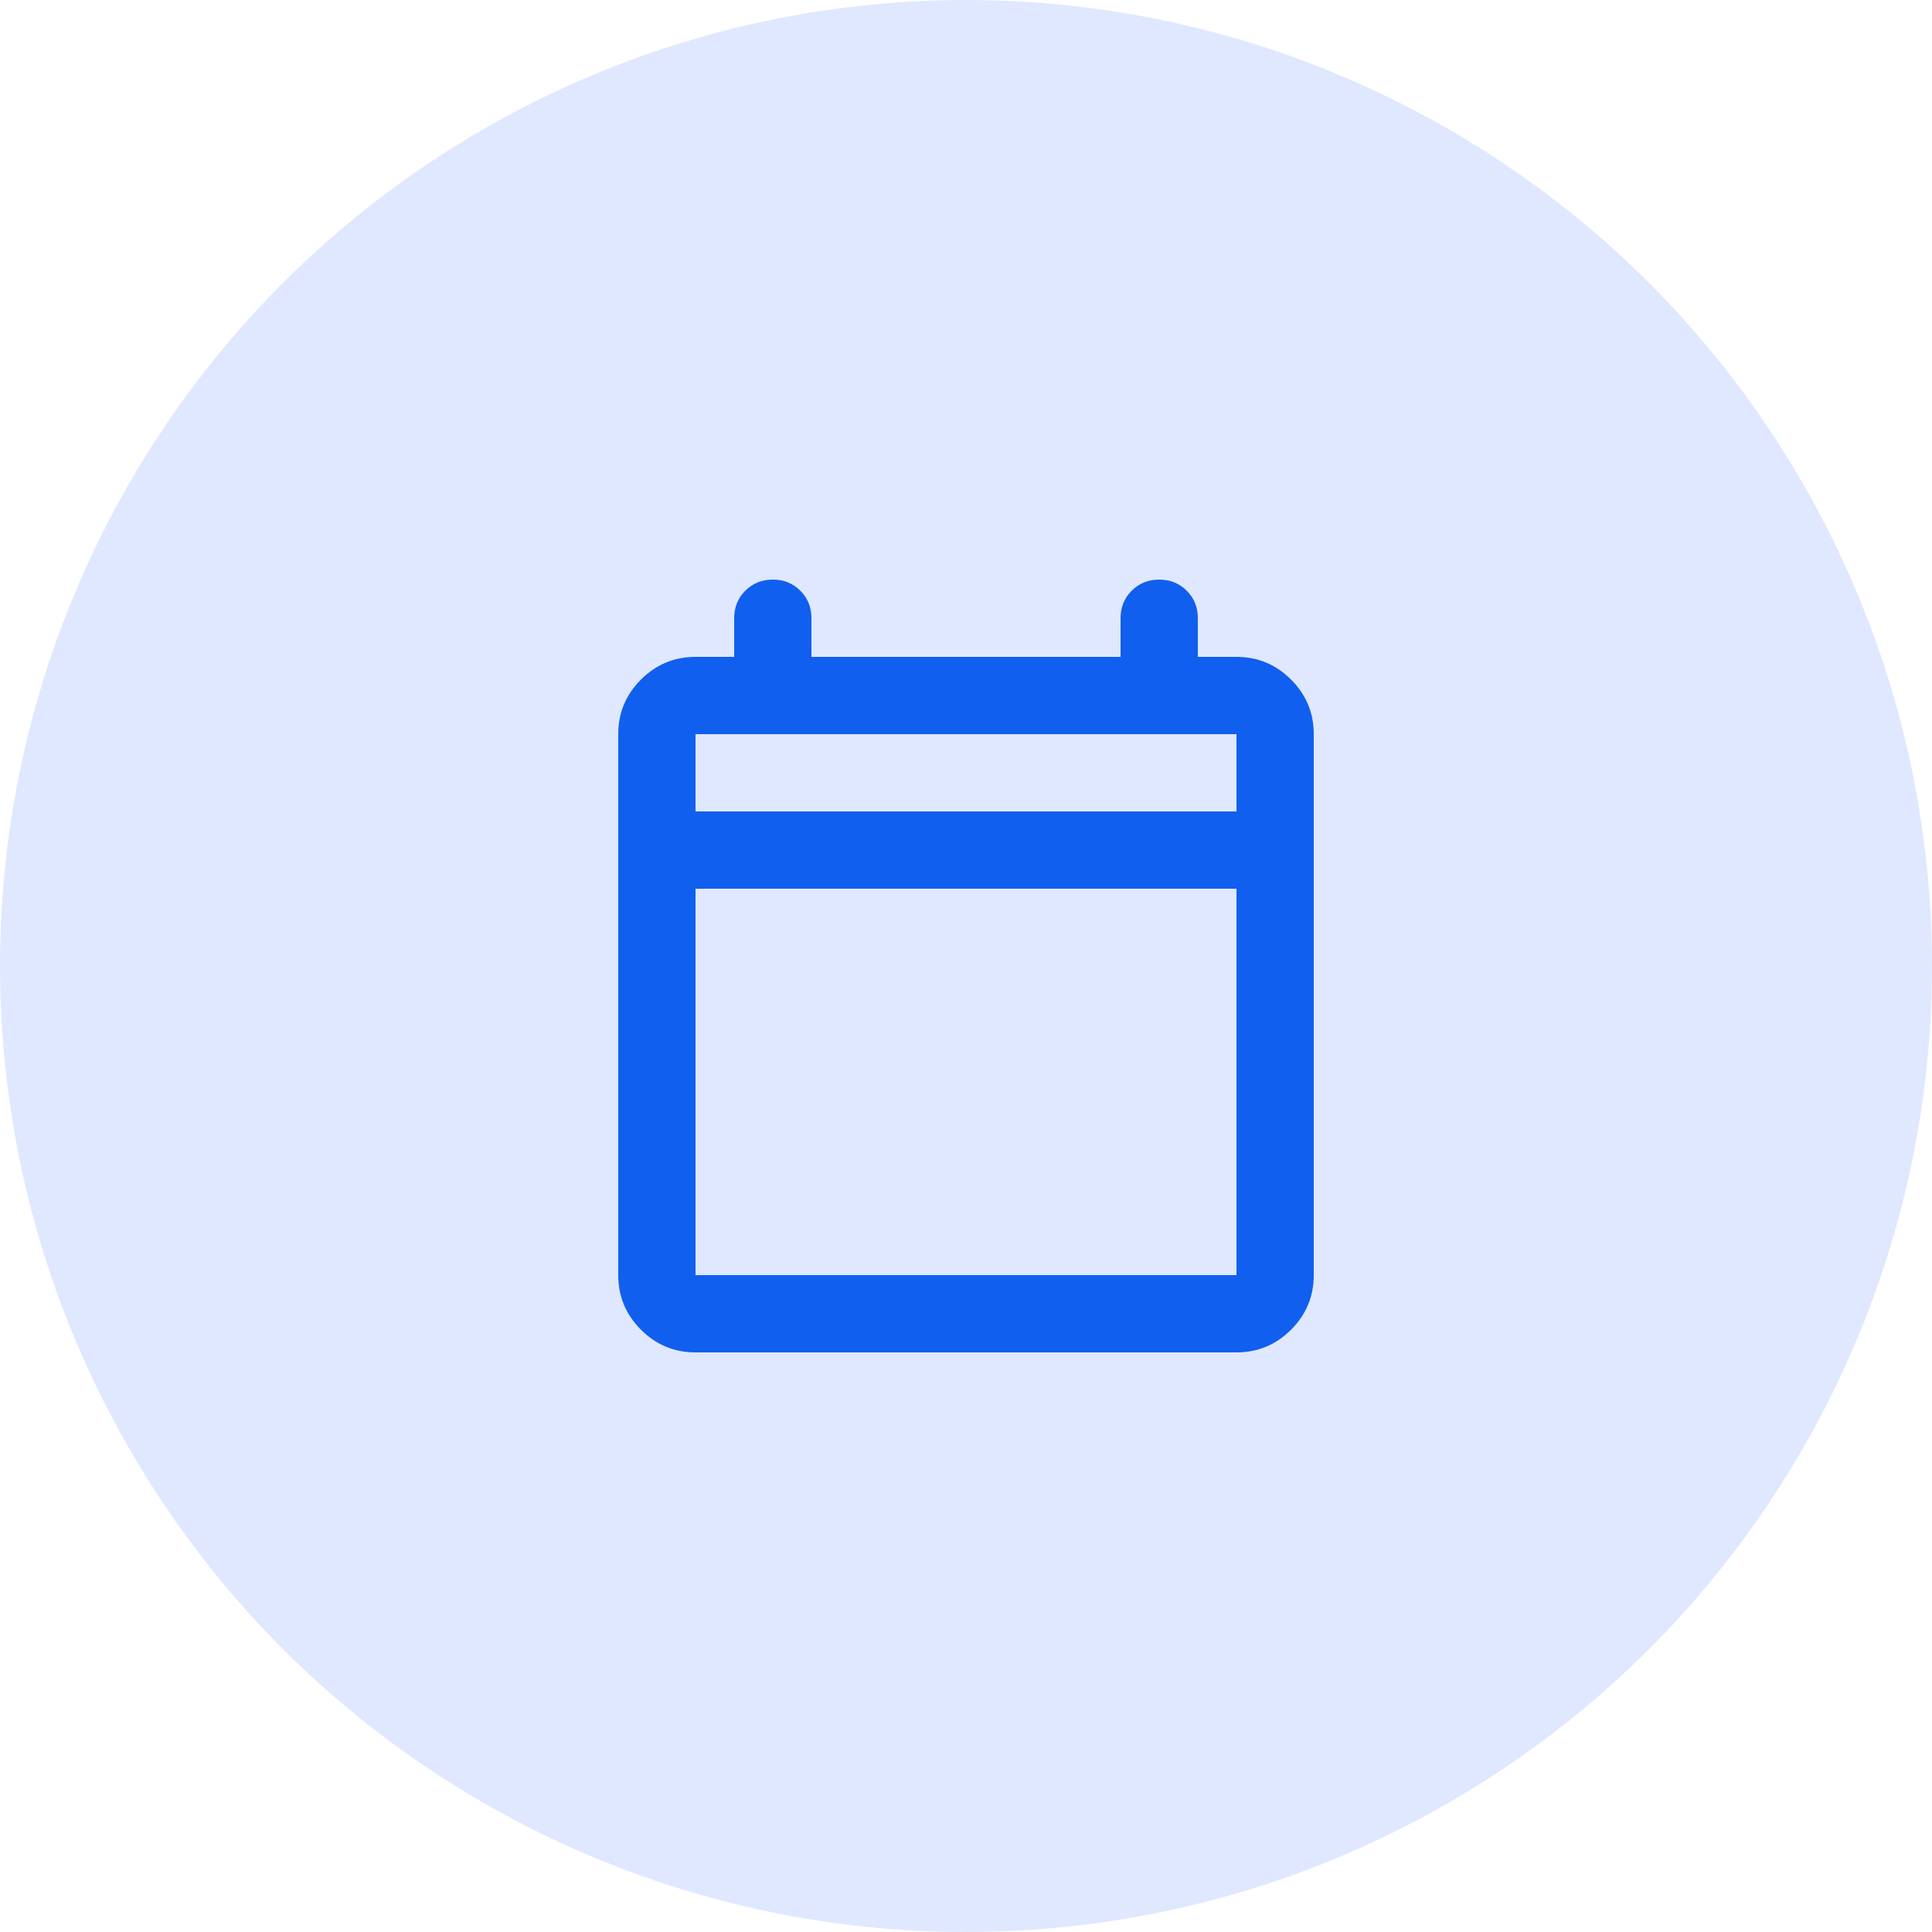
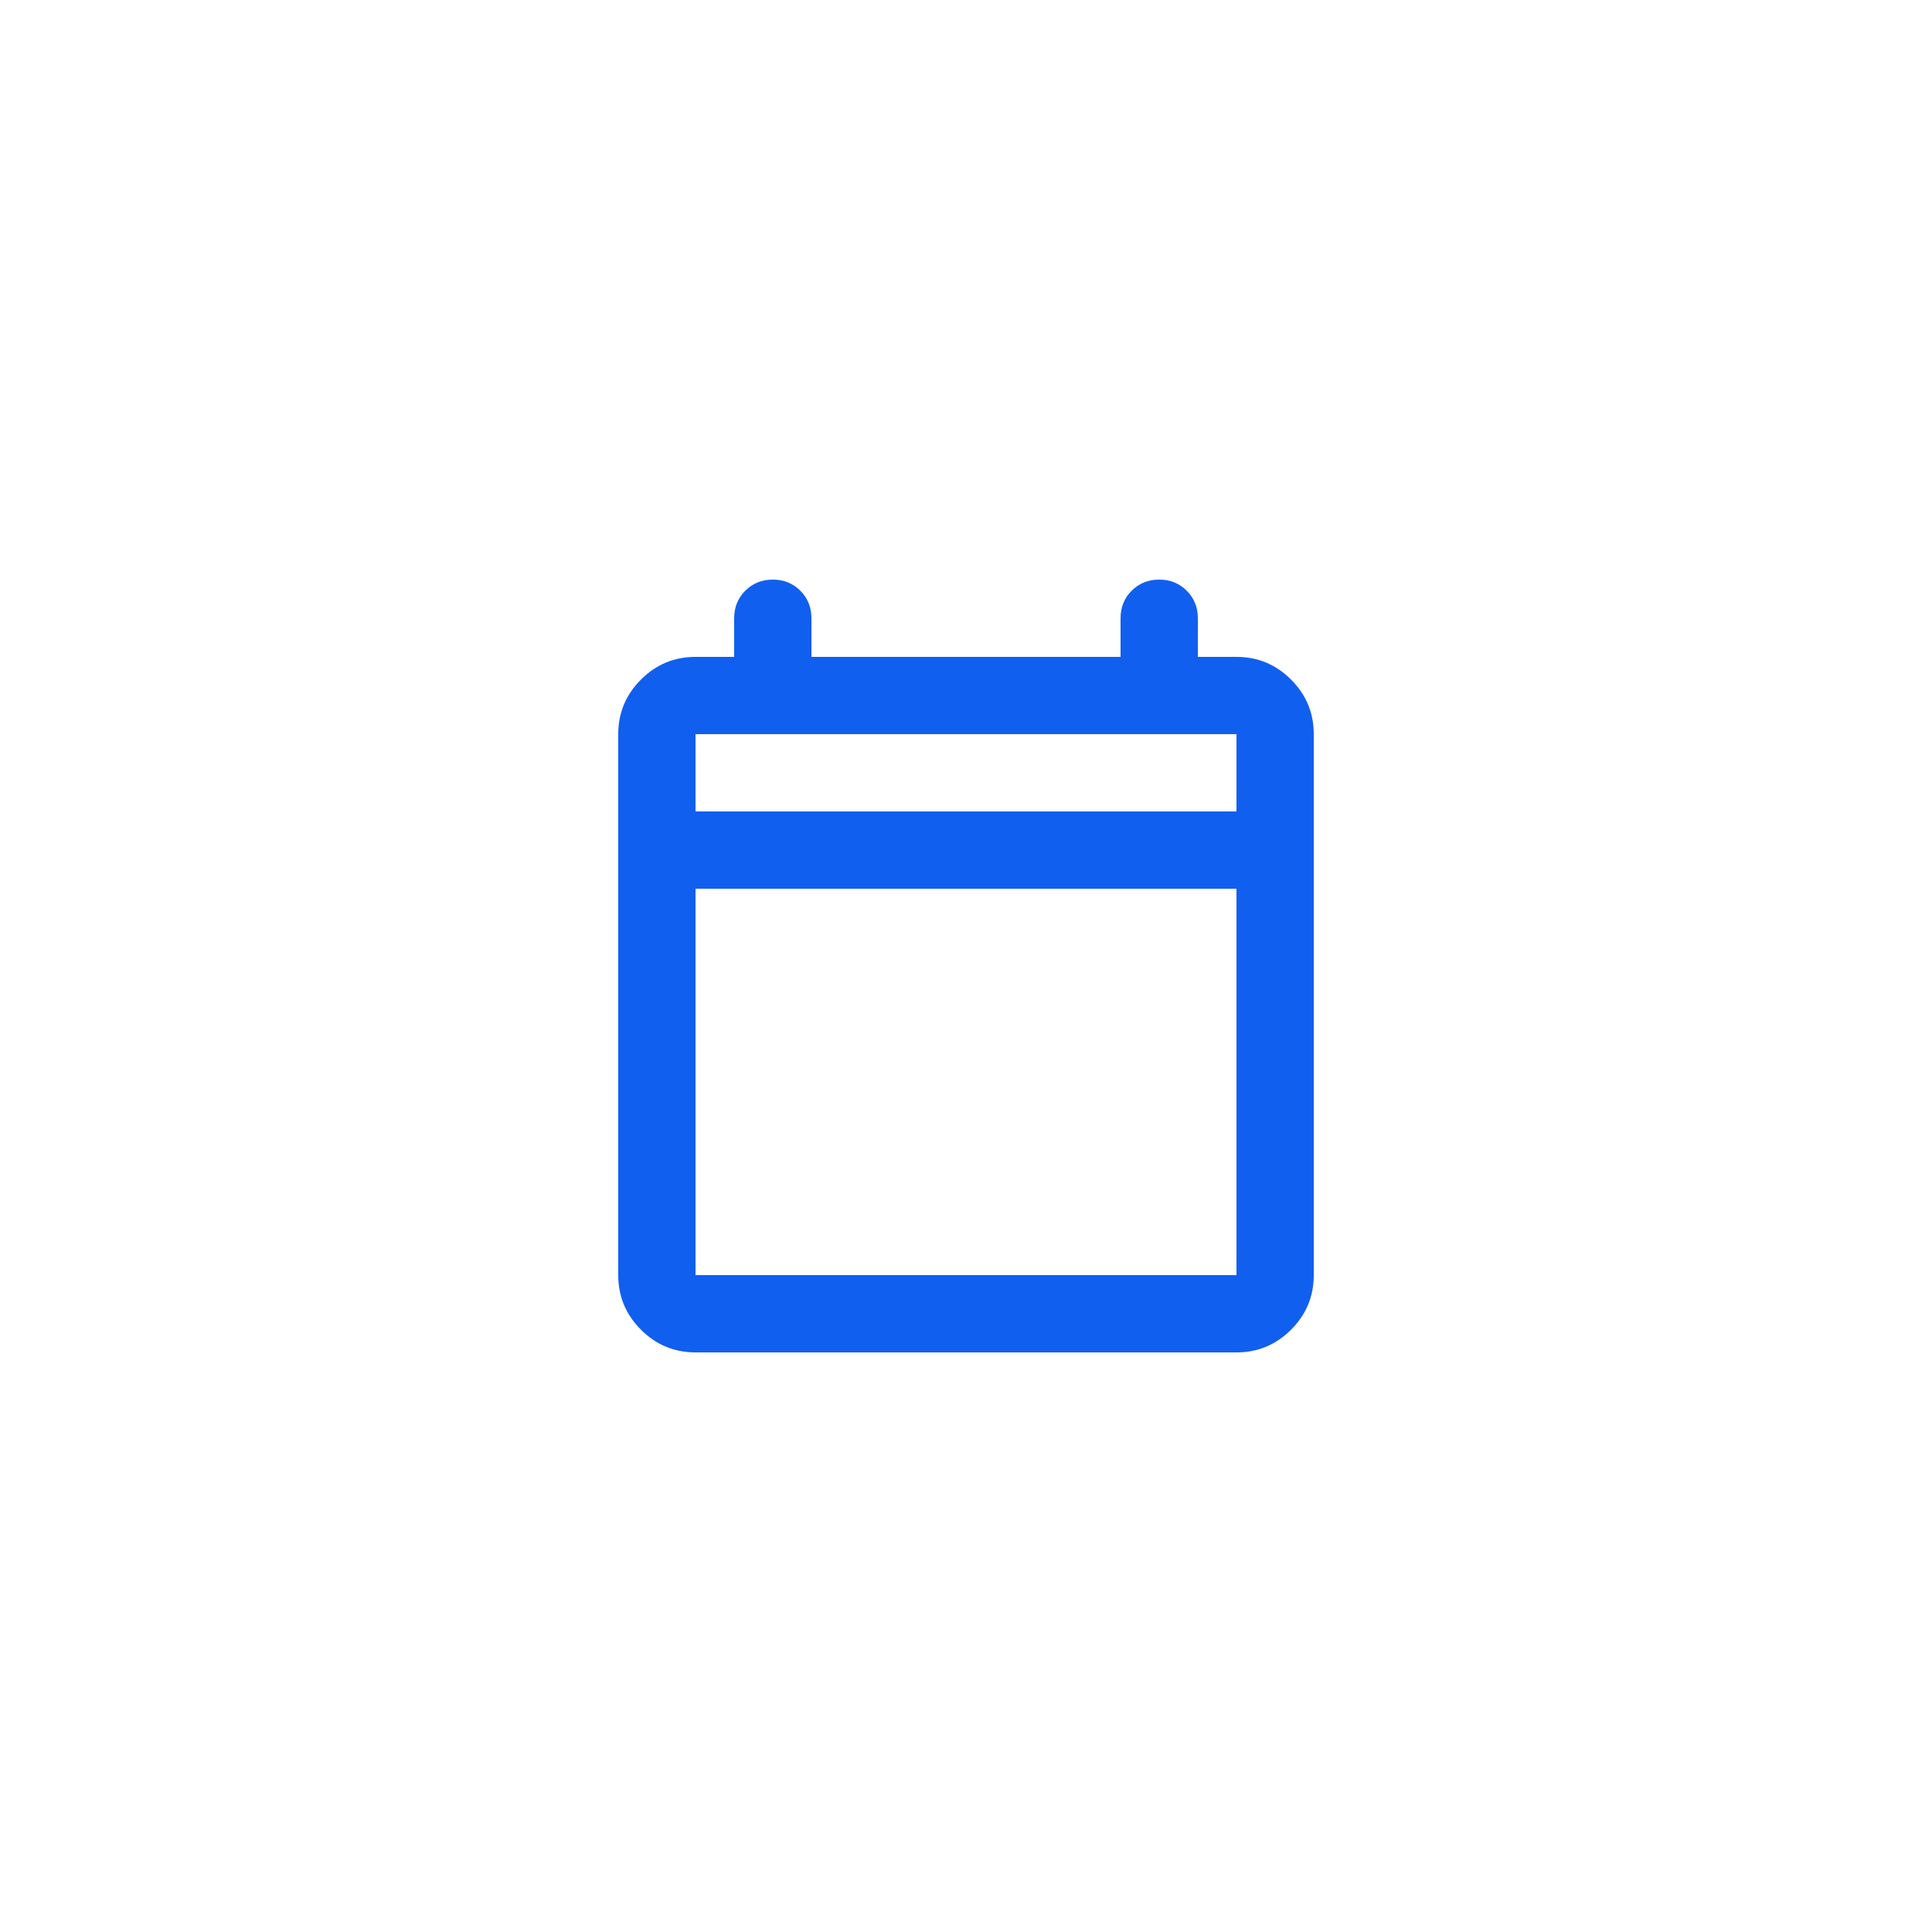
<svg xmlns="http://www.w3.org/2000/svg" width="100" height="100" fill="none">
-   <circle cx="50" cy="50" r="50" fill="#DFE8FF" />
  <mask id="a" width="48" height="48" x="26" y="26" maskUnits="userSpaceOnUse" style="mask-type:alpha">
    <path fill="#D9D9D9" d="M26 26h48v48H26z" />
  </mask>
  <g mask="url(#a)">
    <path fill="#115FEF" d="M36 70c-1.1 0-2.042-.392-2.825-1.175C32.392 68.042 32 67.1 32 66V38c0-1.1.392-2.042 1.175-2.825C33.958 34.392 34.9 34 36 34h2v-2c0-.567.192-1.042.575-1.425.383-.383.858-.575 1.425-.575.567 0 1.042.192 1.425.575.383.383.575.858.575 1.425v2h16v-2c0-.567.192-1.042.575-1.425.383-.383.858-.575 1.425-.575.567 0 1.042.192 1.425.575.383.383.575.858.575 1.425v2h2c1.1 0 2.042.392 2.825 1.175C67.608 35.958 68 36.9 68 38v28c0 1.1-.392 2.042-1.175 2.825C66.042 69.608 65.1 70 64 70H36Zm0-4h28V46H36v20Zm0-24h28v-4H36v4Z" />
  </g>
</svg>